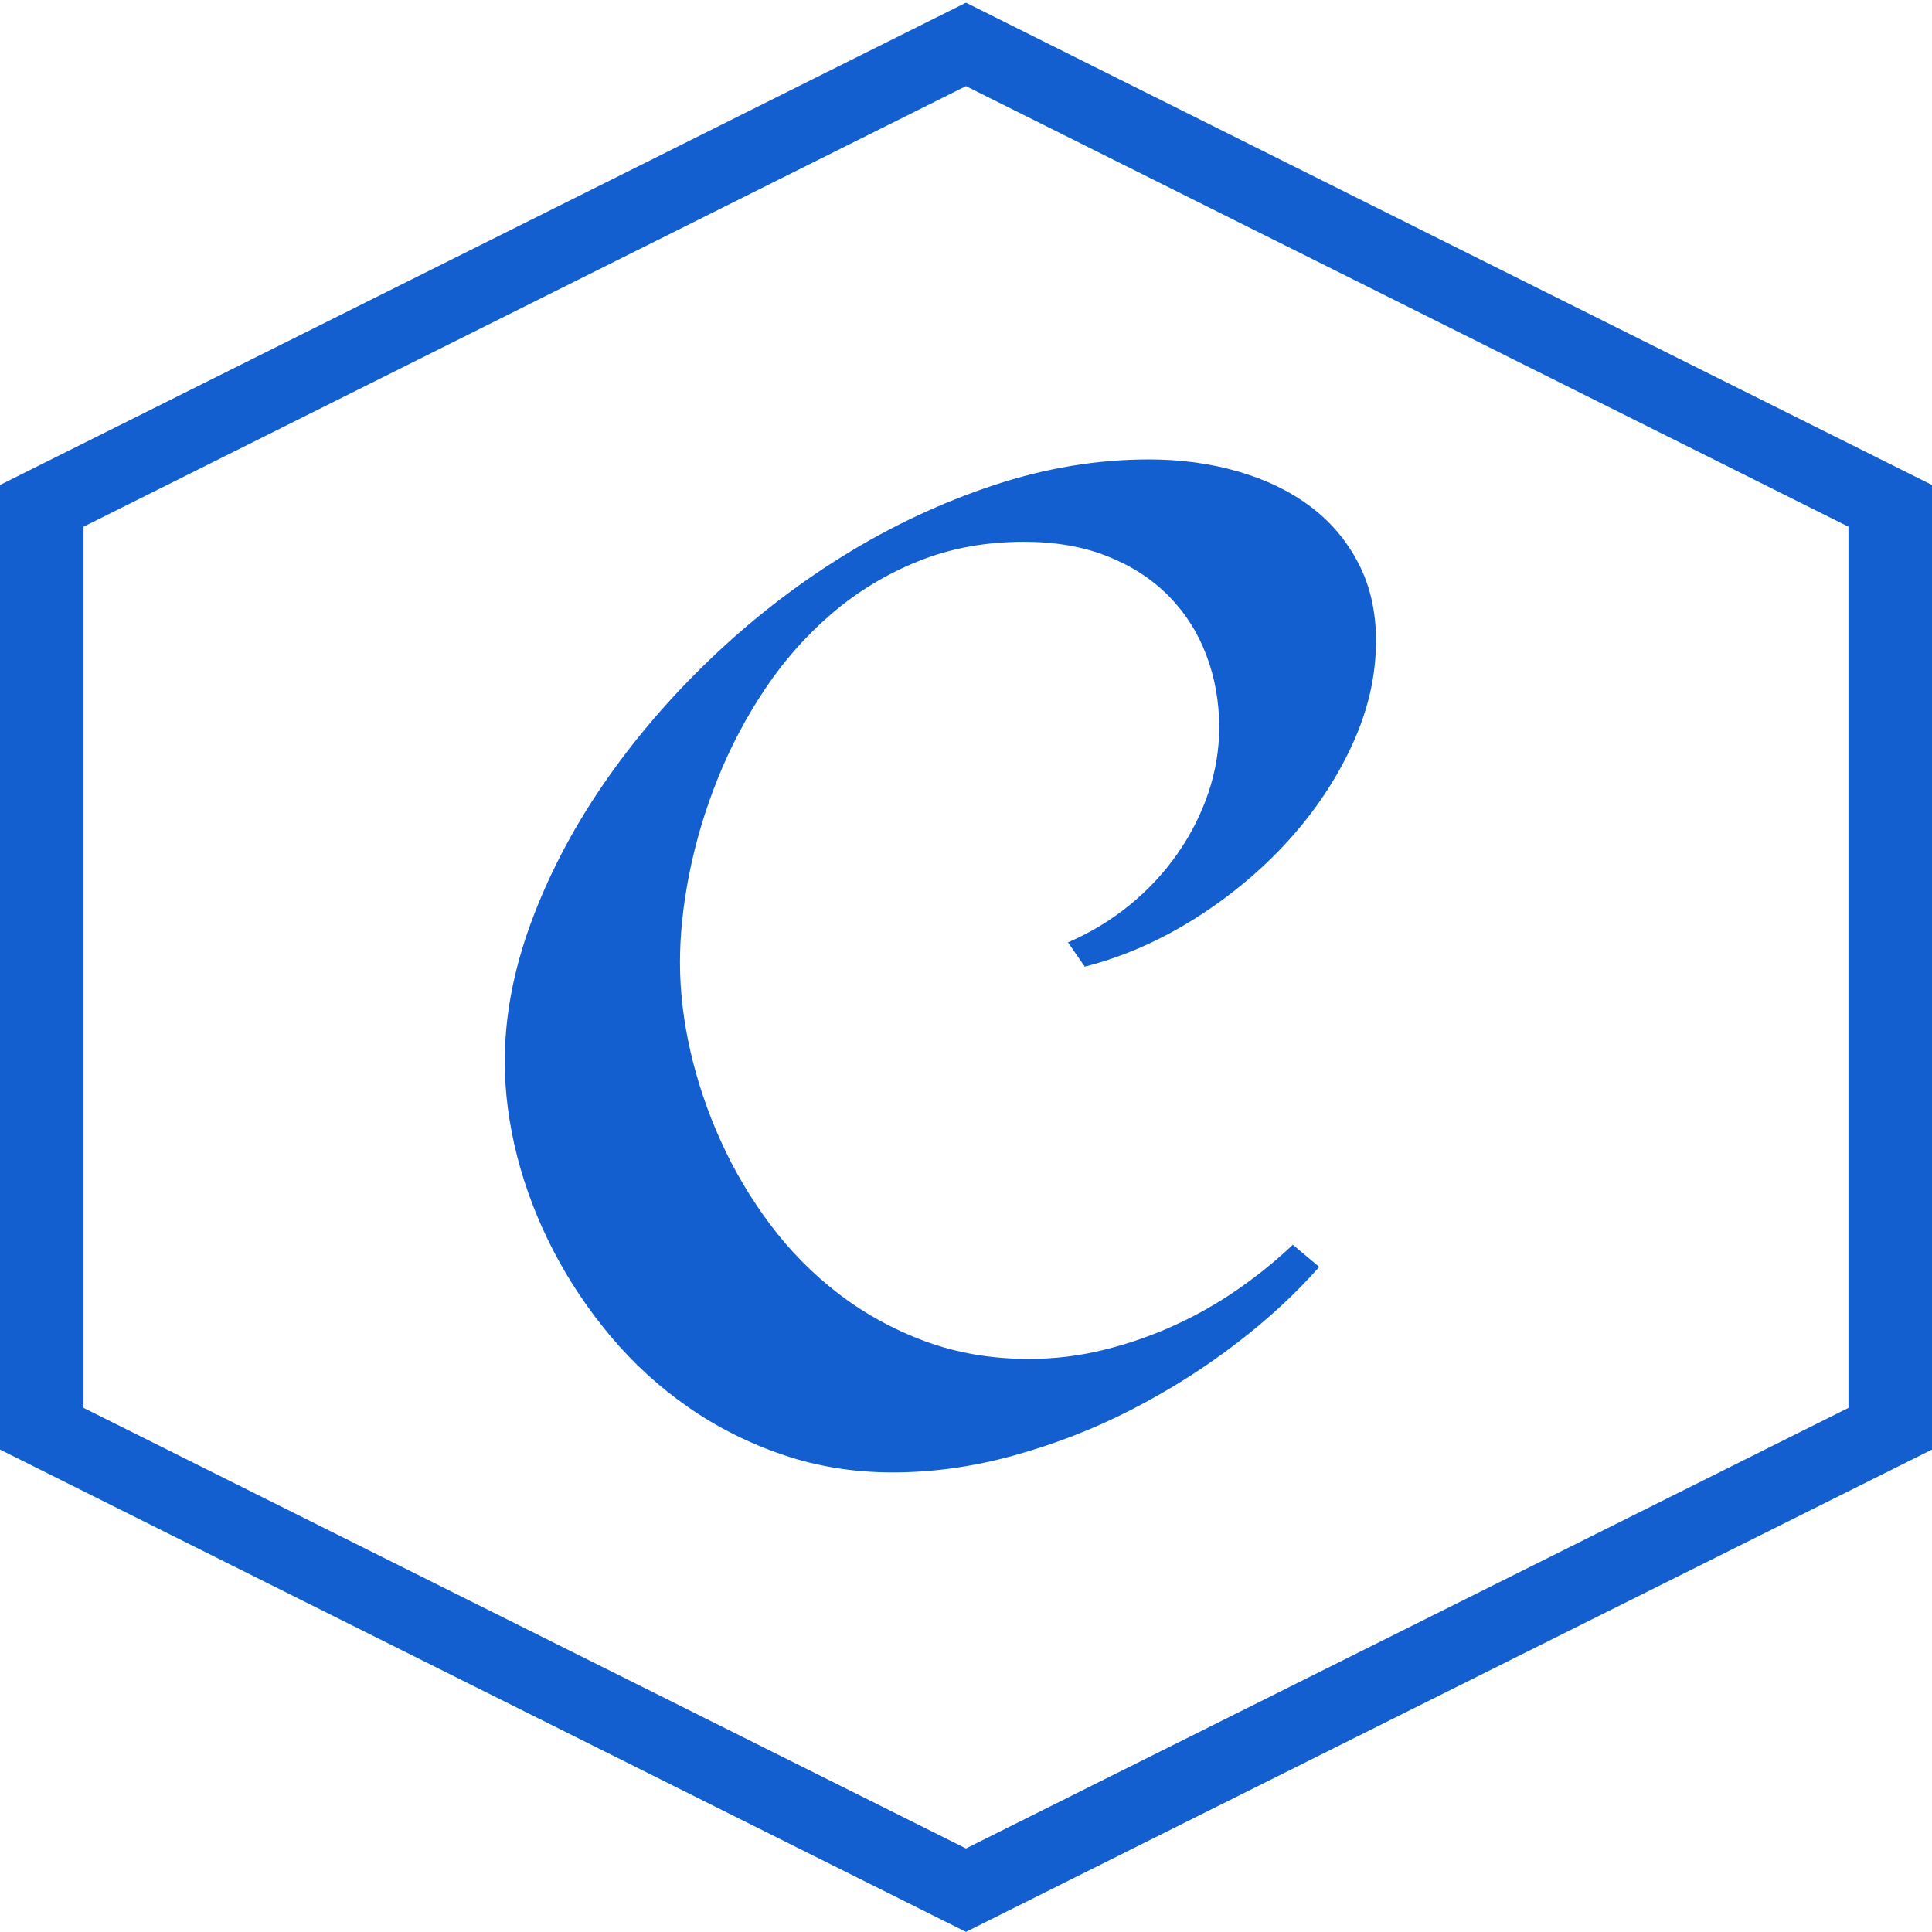
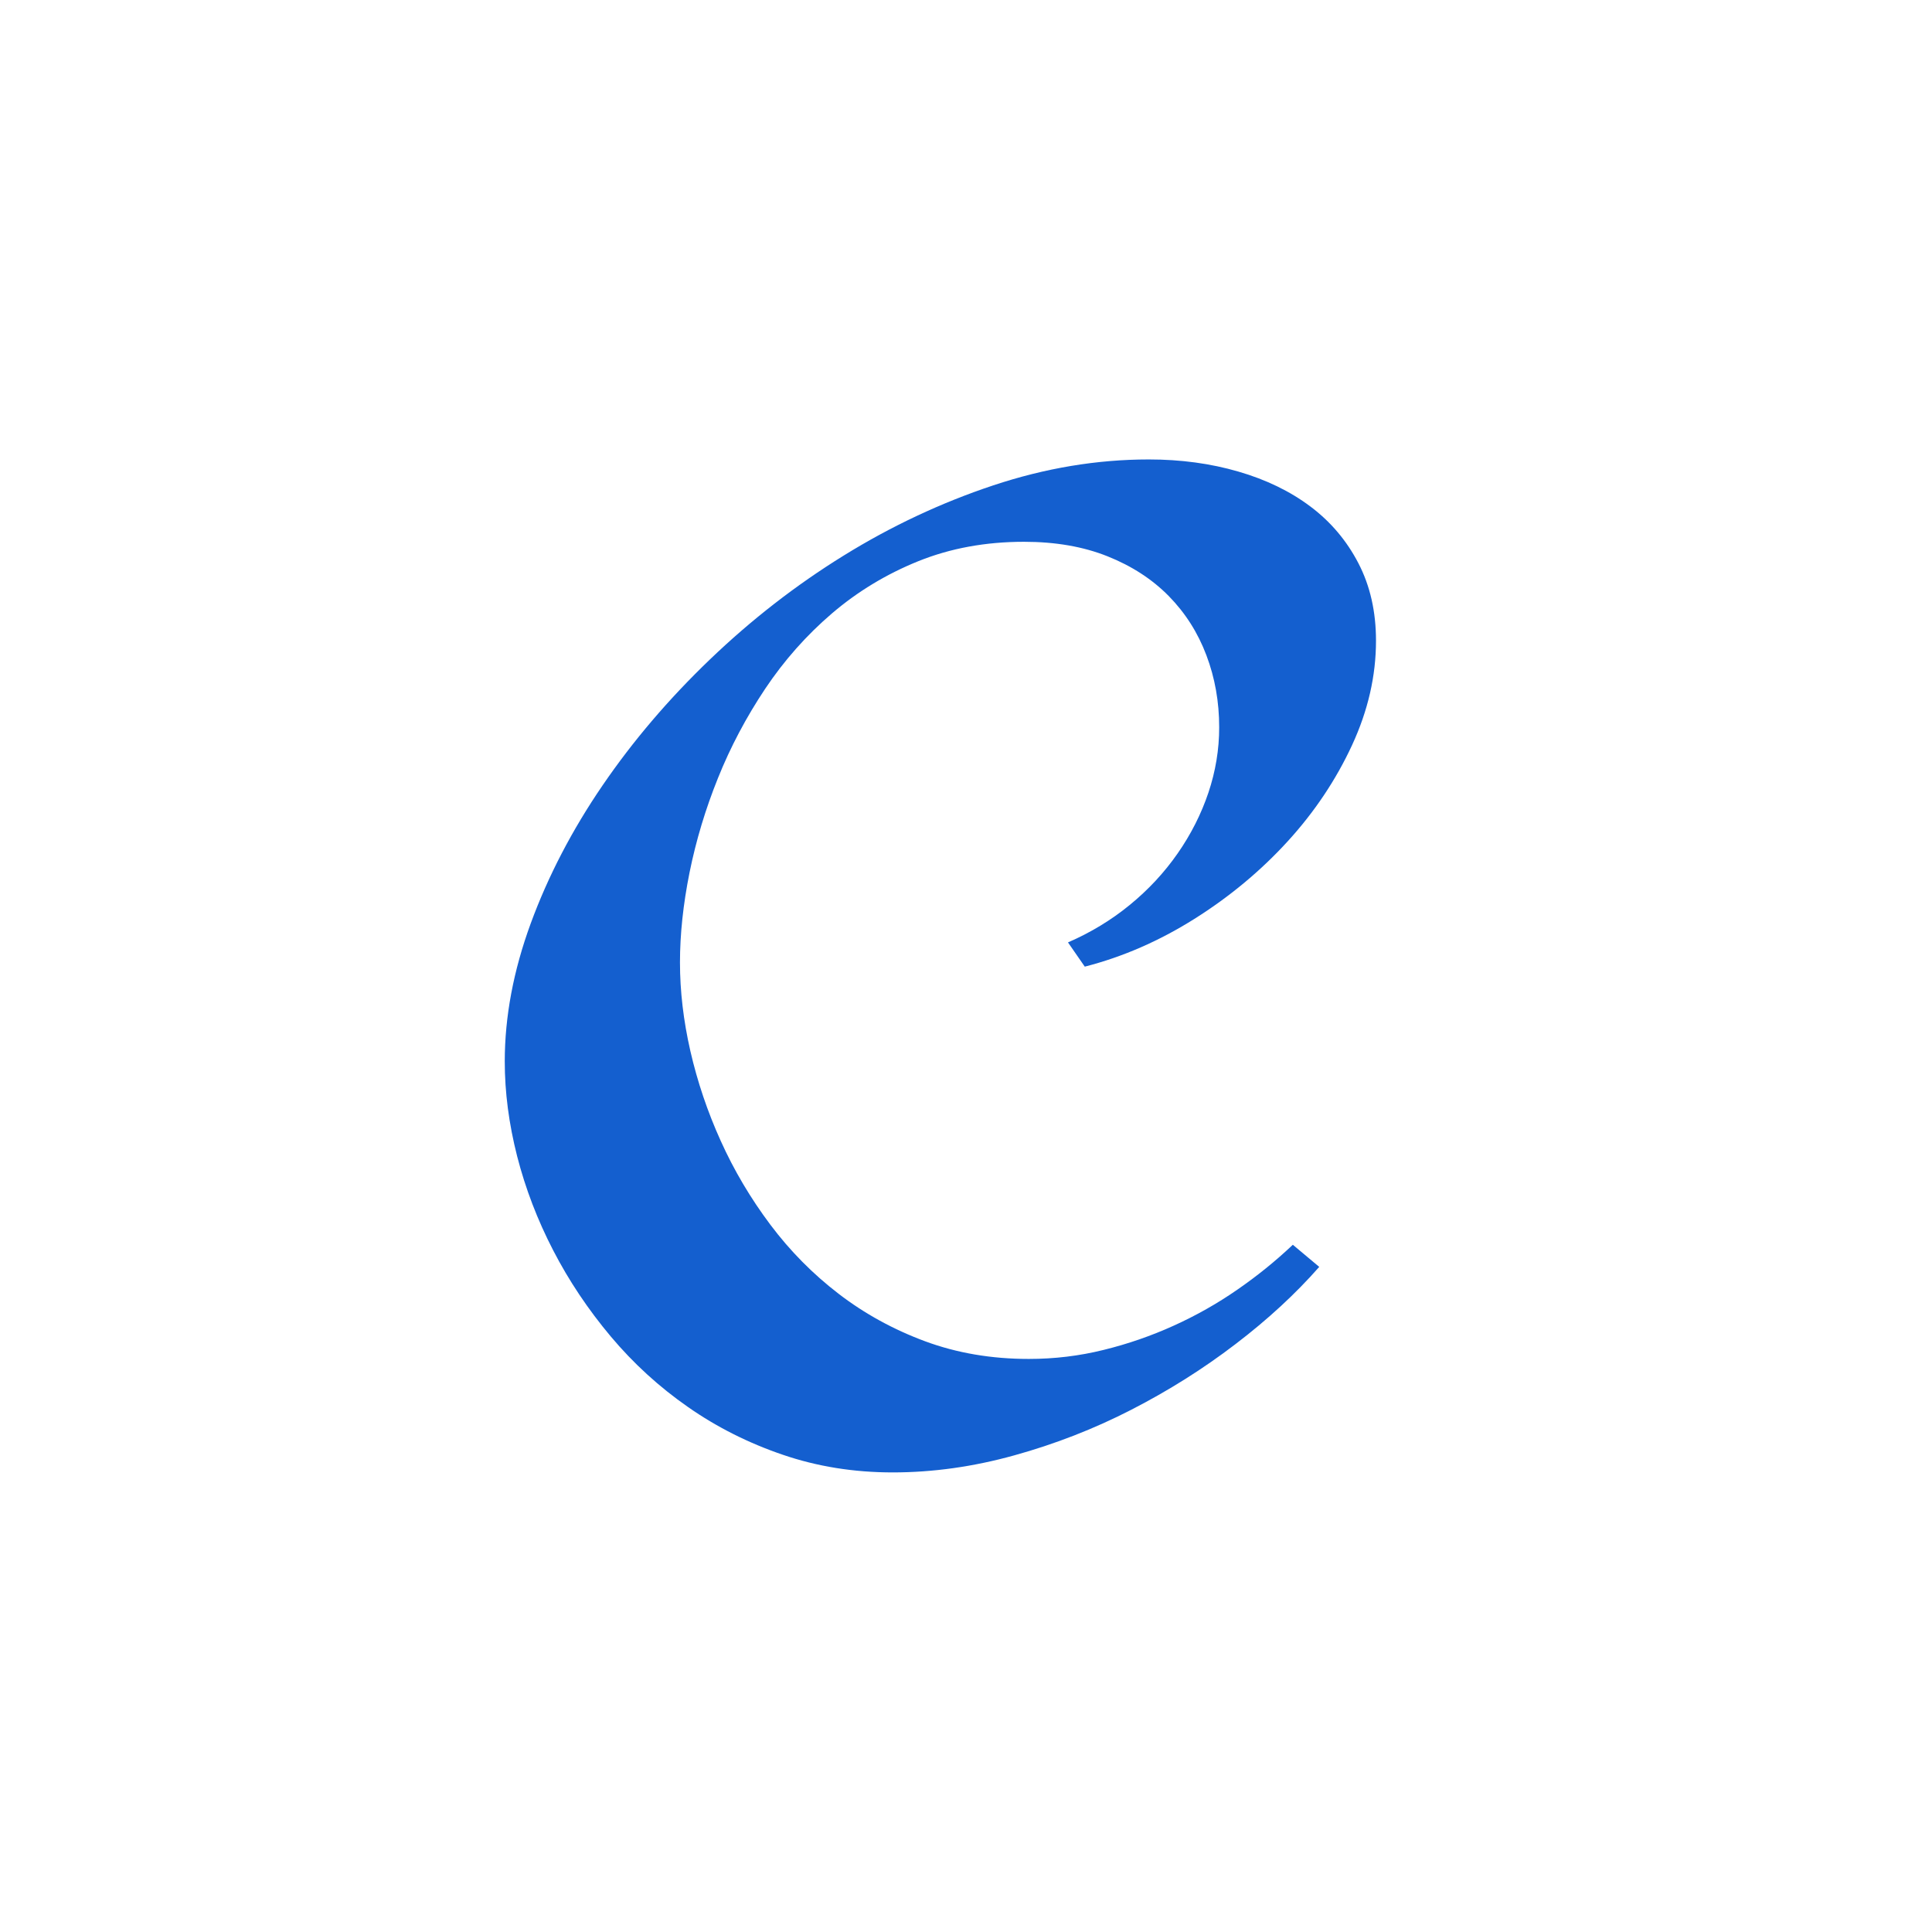
<svg xmlns="http://www.w3.org/2000/svg" width="42" height="42" viewBox="0 0 42 42" fill="none">
  <g clip-path="url(#clip0_3230_13824)">
-     <path d="M1.816 30.606L20.999 40.184L40.184 30.606V11.45L20.999 1.872L1.816 11.45V30.606ZM20.999 41.997L0 31.512V10.543L20.999 0.058L42 10.543V31.512L20.999 41.997Z" fill="#145FCF" />
    <path d="M29.913 13.929C29.913 14.691 29.74 15.448 29.392 16.2C29.044 16.952 28.573 17.656 27.992 18.291C27.409 18.93 26.727 19.497 25.965 19.976C25.2 20.457 24.406 20.803 23.582 21.014L23.217 20.487C23.707 20.275 24.159 20.001 24.557 19.675C24.962 19.345 25.313 18.967 25.6 18.554C25.889 18.14 26.114 17.695 26.27 17.231C26.425 16.769 26.505 16.29 26.504 15.809C26.504 15.258 26.412 14.736 26.226 14.245C26.041 13.754 25.768 13.325 25.409 12.959C25.049 12.593 24.606 12.305 24.078 12.094C23.551 11.883 22.945 11.778 22.261 11.778C21.426 11.778 20.66 11.919 19.965 12.199C19.269 12.48 18.643 12.859 18.086 13.335C17.53 13.811 17.046 14.358 16.634 14.974C16.222 15.592 15.878 16.241 15.608 16.915C15.338 17.584 15.131 18.27 14.99 18.968C14.851 19.66 14.782 20.312 14.782 20.923C14.782 21.545 14.857 22.187 15.008 22.849C15.161 23.516 15.382 24.171 15.669 24.804C15.956 25.441 16.317 26.051 16.747 26.624C17.176 27.196 17.672 27.697 18.234 28.128C18.792 28.557 19.426 28.905 20.113 29.159C20.803 29.414 21.553 29.542 22.365 29.542C22.922 29.542 23.464 29.477 23.991 29.346C24.518 29.217 25.028 29.04 25.513 28.82C26.002 28.599 26.465 28.337 26.896 28.038C27.328 27.74 27.732 27.413 28.105 27.06L28.679 27.541C28.168 28.123 27.563 28.682 26.861 29.218C26.159 29.756 25.398 30.234 24.591 30.648C23.788 31.061 22.933 31.394 22.043 31.64C21.156 31.886 20.278 32.009 19.408 32.009C18.562 32.009 17.765 31.881 17.017 31.625C16.273 31.372 15.578 31.022 14.956 30.587C14.33 30.151 13.77 29.64 13.277 29.053C12.786 28.468 12.366 27.841 12.025 27.18C11.685 26.523 11.422 25.838 11.242 25.135C11.063 24.433 10.973 23.746 10.973 23.074C10.973 22.102 11.161 21.101 11.538 20.073C11.915 19.046 12.434 18.048 13.095 17.08C13.755 16.113 14.535 15.197 15.434 14.335C16.333 13.473 17.301 12.721 18.339 12.079C19.376 11.437 20.461 10.928 21.591 10.552C22.721 10.176 23.849 9.988 24.974 9.988C25.67 9.988 26.319 10.076 26.922 10.252C27.525 10.427 28.047 10.68 28.487 11.011C28.928 11.342 29.276 11.753 29.531 12.245C29.786 12.736 29.913 13.297 29.913 13.929Z" fill="#145FCF" />
  </g>
  <defs>
    <clipPath id="clip0_3230_13824">
      <rect width="42" height="42" fill="white" />
    </clipPath>
  </defs>
</svg>